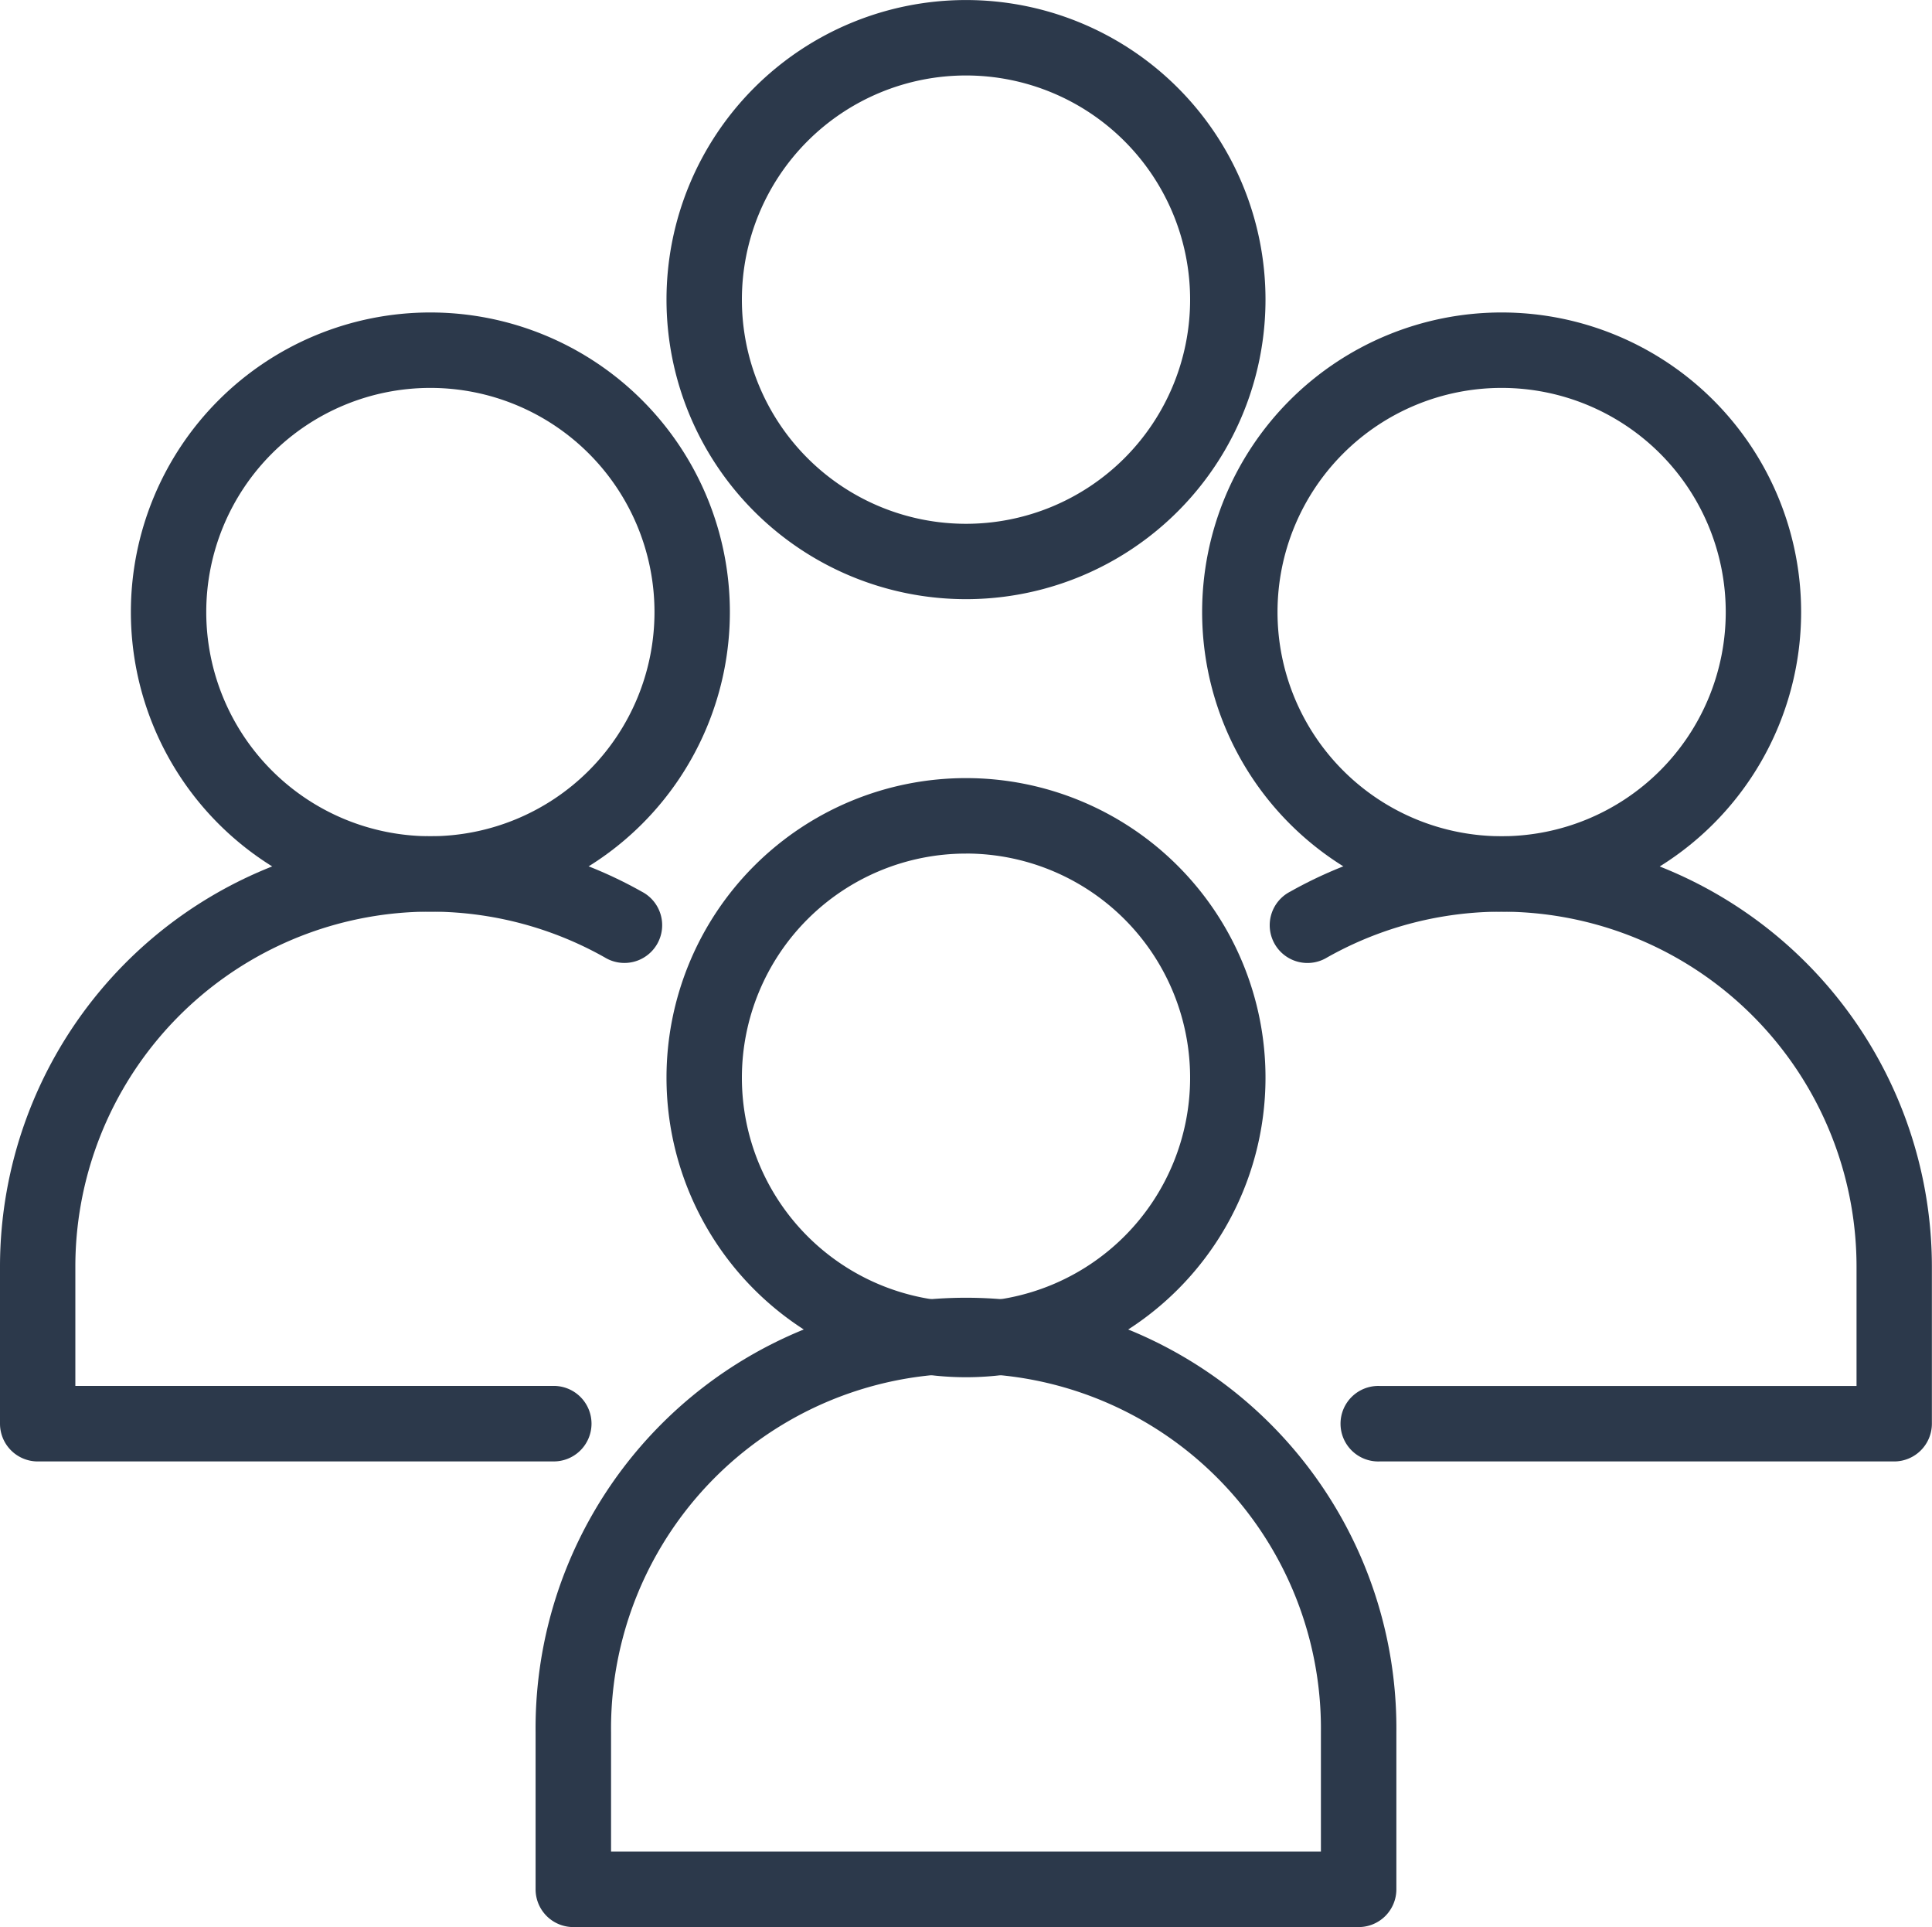
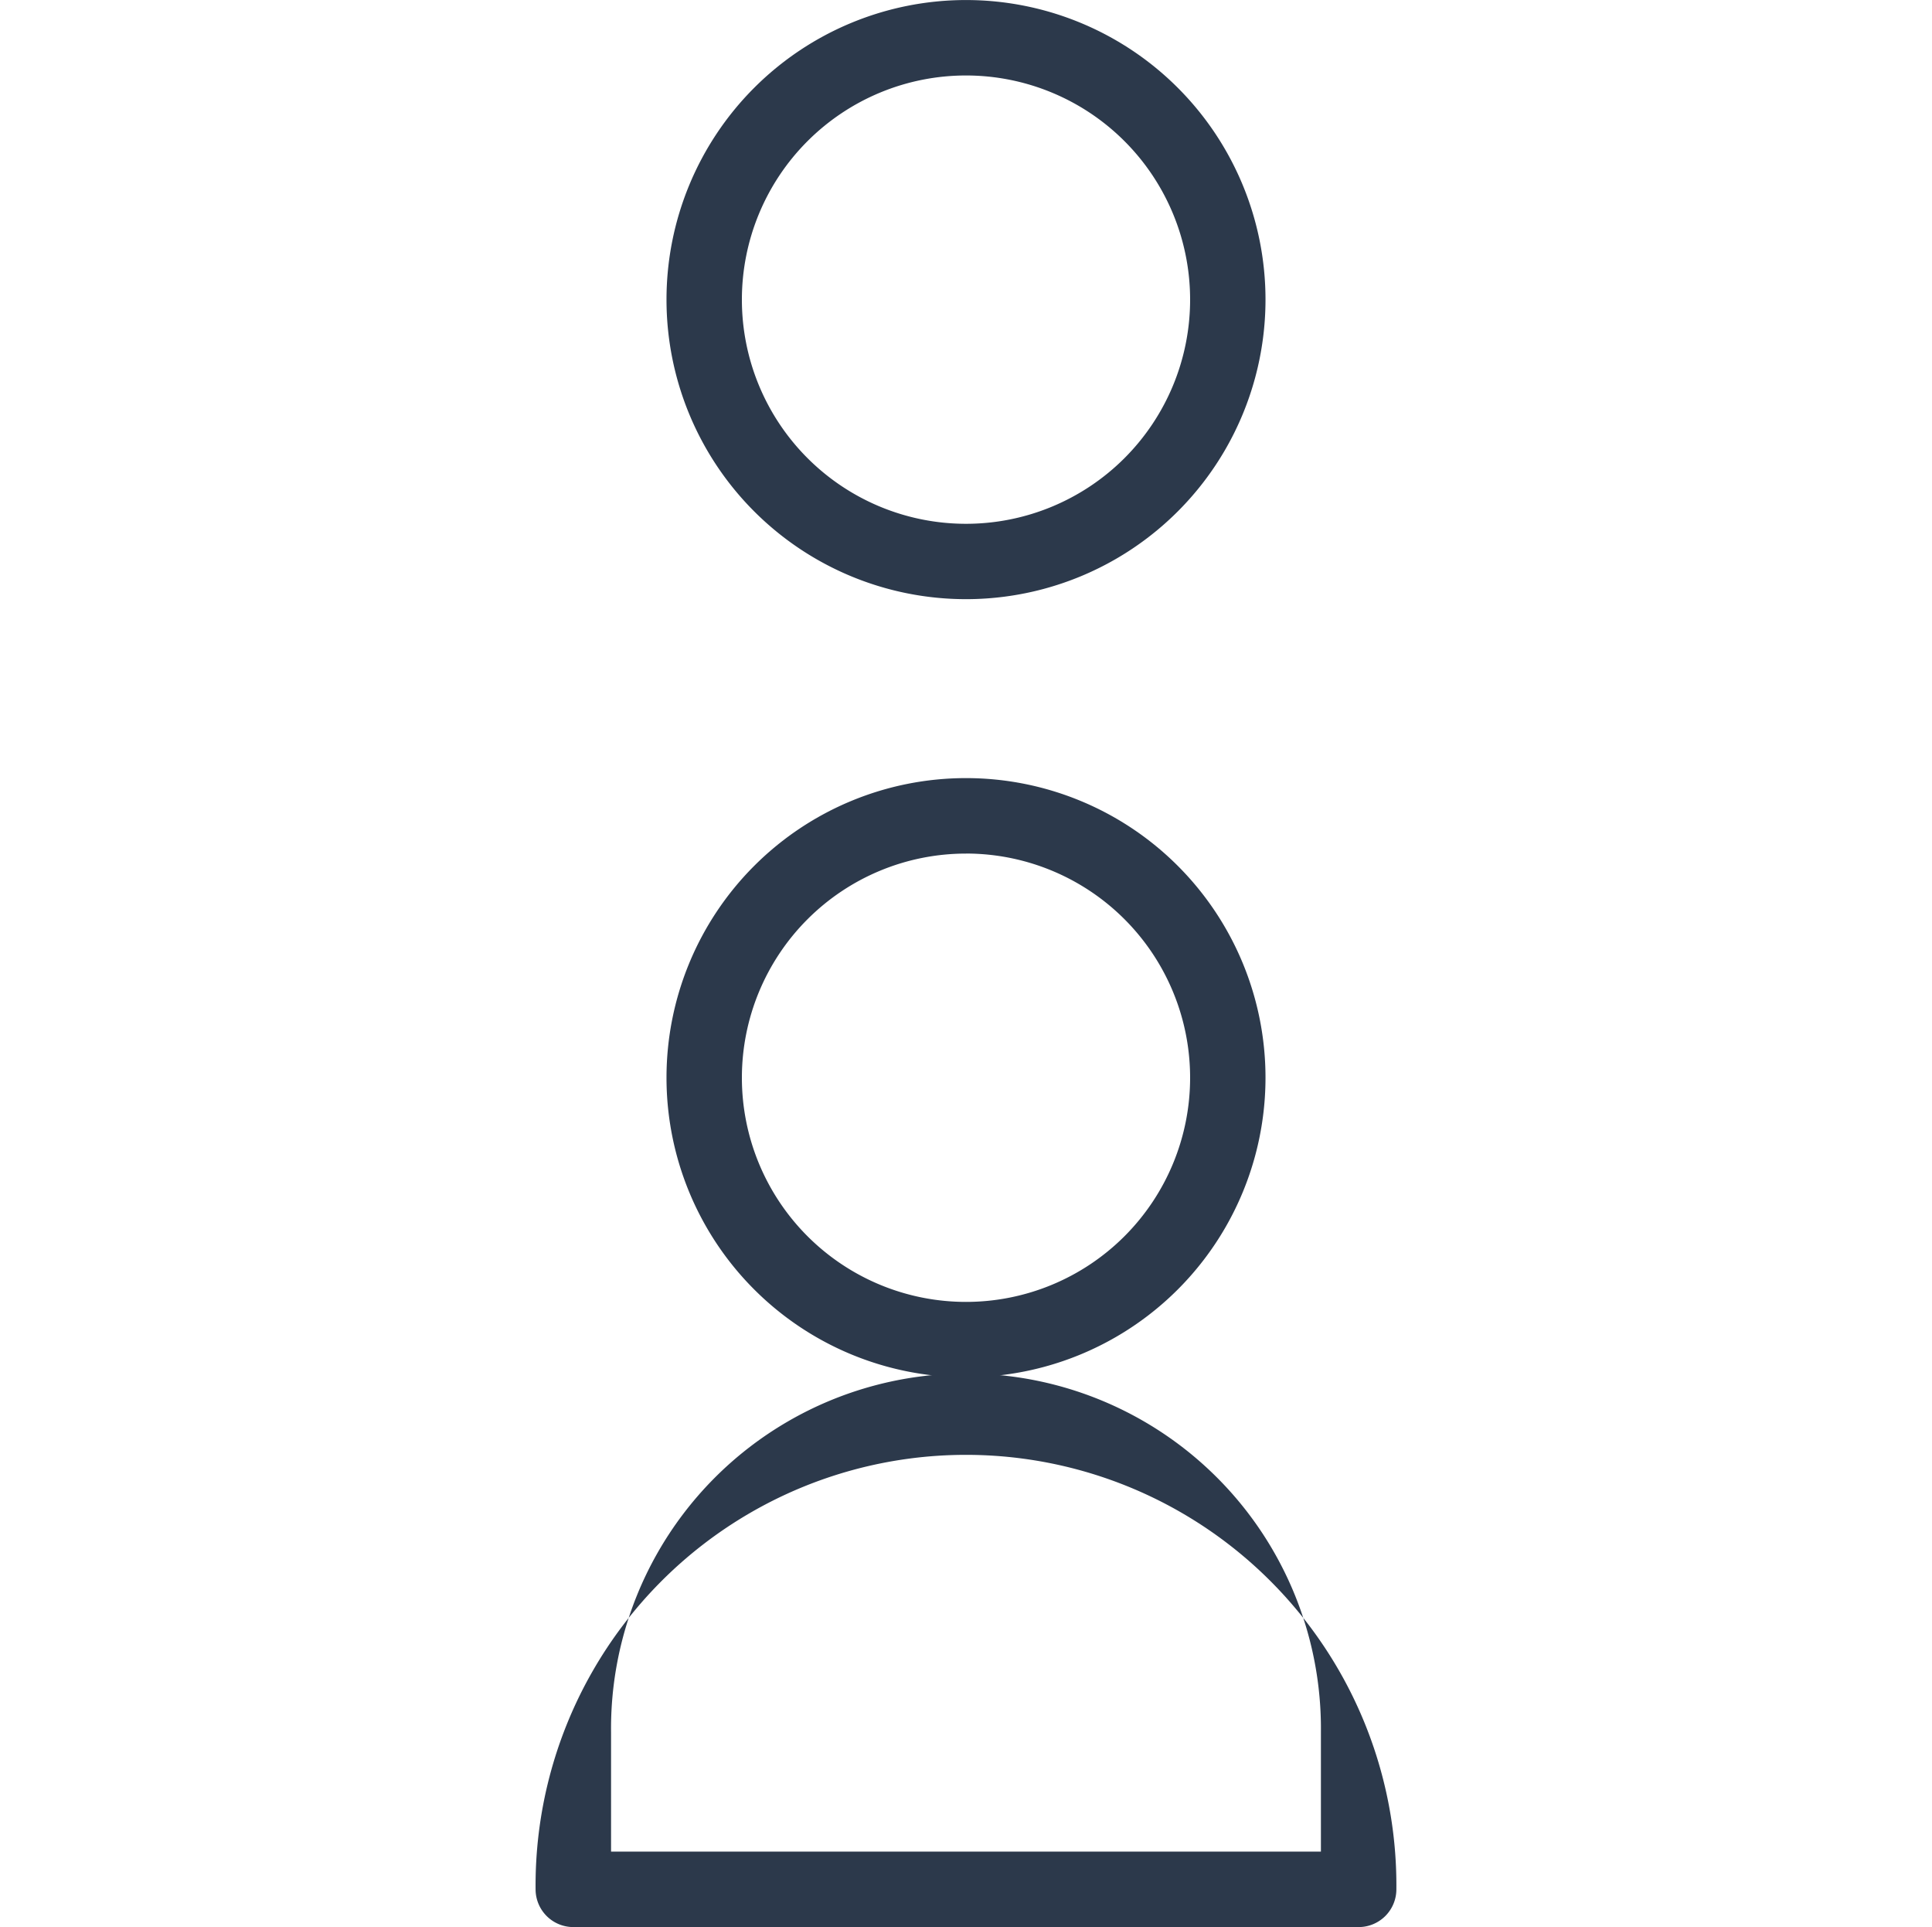
<svg xmlns="http://www.w3.org/2000/svg" id="pessoas" width="50" height="49.862" viewBox="0 0 50 49.862">
  <path id="Caminho_167" data-name="Caminho 167" d="M96.064,118.923a7.751,7.751,0,1,1,7.751-7.751A7.751,7.751,0,0,1,96.064,118.923Zm0-13.549a5.8,5.8,0,1,0,5.8,5.8A5.8,5.8,0,0,0,96.064,105.373Z" transform="translate(-71.064 -83.288)" fill="#2c394b" />
-   <path id="Caminho_168" data-name="Caminho 168" d="M92.271,188.974H71.947A.977.977,0,0,1,70.97,188v-4.065a11.139,11.139,0,1,1,22.277,0V188A.977.977,0,0,1,92.271,188.974Zm-19.348-1.953H91.294v-3.088a9.186,9.186,0,1,0-18.371,0Z" transform="translate(-57.109 -139.112)" fill="#2c394b" />
-   <path id="Caminho_169" data-name="Caminho 169" d="M167.034,57.237a7.751,7.751,0,1,1,7.751-7.751A7.751,7.751,0,0,1,167.034,57.237Zm0-13.55a5.8,5.8,0,1,0,5.8,5.8,5.8,5.8,0,0,0-5.8-5.8Z" transform="translate(-128.172 -33.65)" fill="#2c394b" />
-   <path id="Caminho_170" data-name="Caminho 170" d="M184.543,127.288H171.22a.977.977,0,1,1,0-1.953h12.346v-3.088a9.188,9.188,0,0,0-13.7-8,.977.977,0,1,1-.961-1.7,11.142,11.142,0,0,1,16.611,9.7v4.065A.977.977,0,0,1,184.543,127.288Z" transform="translate(-135.519 -89.474)" fill="#2c394b" />
-   <path id="Caminho_171" data-name="Caminho 171" d="M25.094,57.237a7.751,7.751,0,1,1,7.751-7.751A7.751,7.751,0,0,1,25.094,57.237Zm0-13.55a5.8,5.8,0,1,0,5.8,5.8A5.8,5.8,0,0,0,25.094,43.687Z" transform="translate(-13.956 -33.65)" fill="#2c394b" />
-   <path id="Caminho_172" data-name="Caminho 172" d="M14.3,127.288H.977A.977.977,0,0,1,0,126.311v-4.065a11.142,11.142,0,0,1,16.611-9.7.977.977,0,1,1-.961,1.7,9.188,9.188,0,0,0-13.7,8v3.088H14.3a.977.977,0,1,1,0,1.953Z" transform="translate(0 -89.474)" fill="#2c394b" />
+   <path id="Caminho_168" data-name="Caminho 168" d="M92.271,188.974H71.947A.977.977,0,0,1,70.97,188a11.139,11.139,0,1,1,22.277,0V188A.977.977,0,0,1,92.271,188.974Zm-19.348-1.953H91.294v-3.088a9.186,9.186,0,1,0-18.371,0Z" transform="translate(-57.109 -139.112)" fill="#2c394b" />
  <path id="Caminho_173" data-name="Caminho 173" d="M96.064,15.845a7.751,7.751,0,1,1,7.751-7.751A7.751,7.751,0,0,1,96.064,15.845Zm0-13.55a5.8,5.8,0,1,0,5.8,5.8,5.8,5.8,0,0,0-5.8-5.8Z" transform="translate(-71.064 -0.342)" fill="#2c394b" />
</svg>